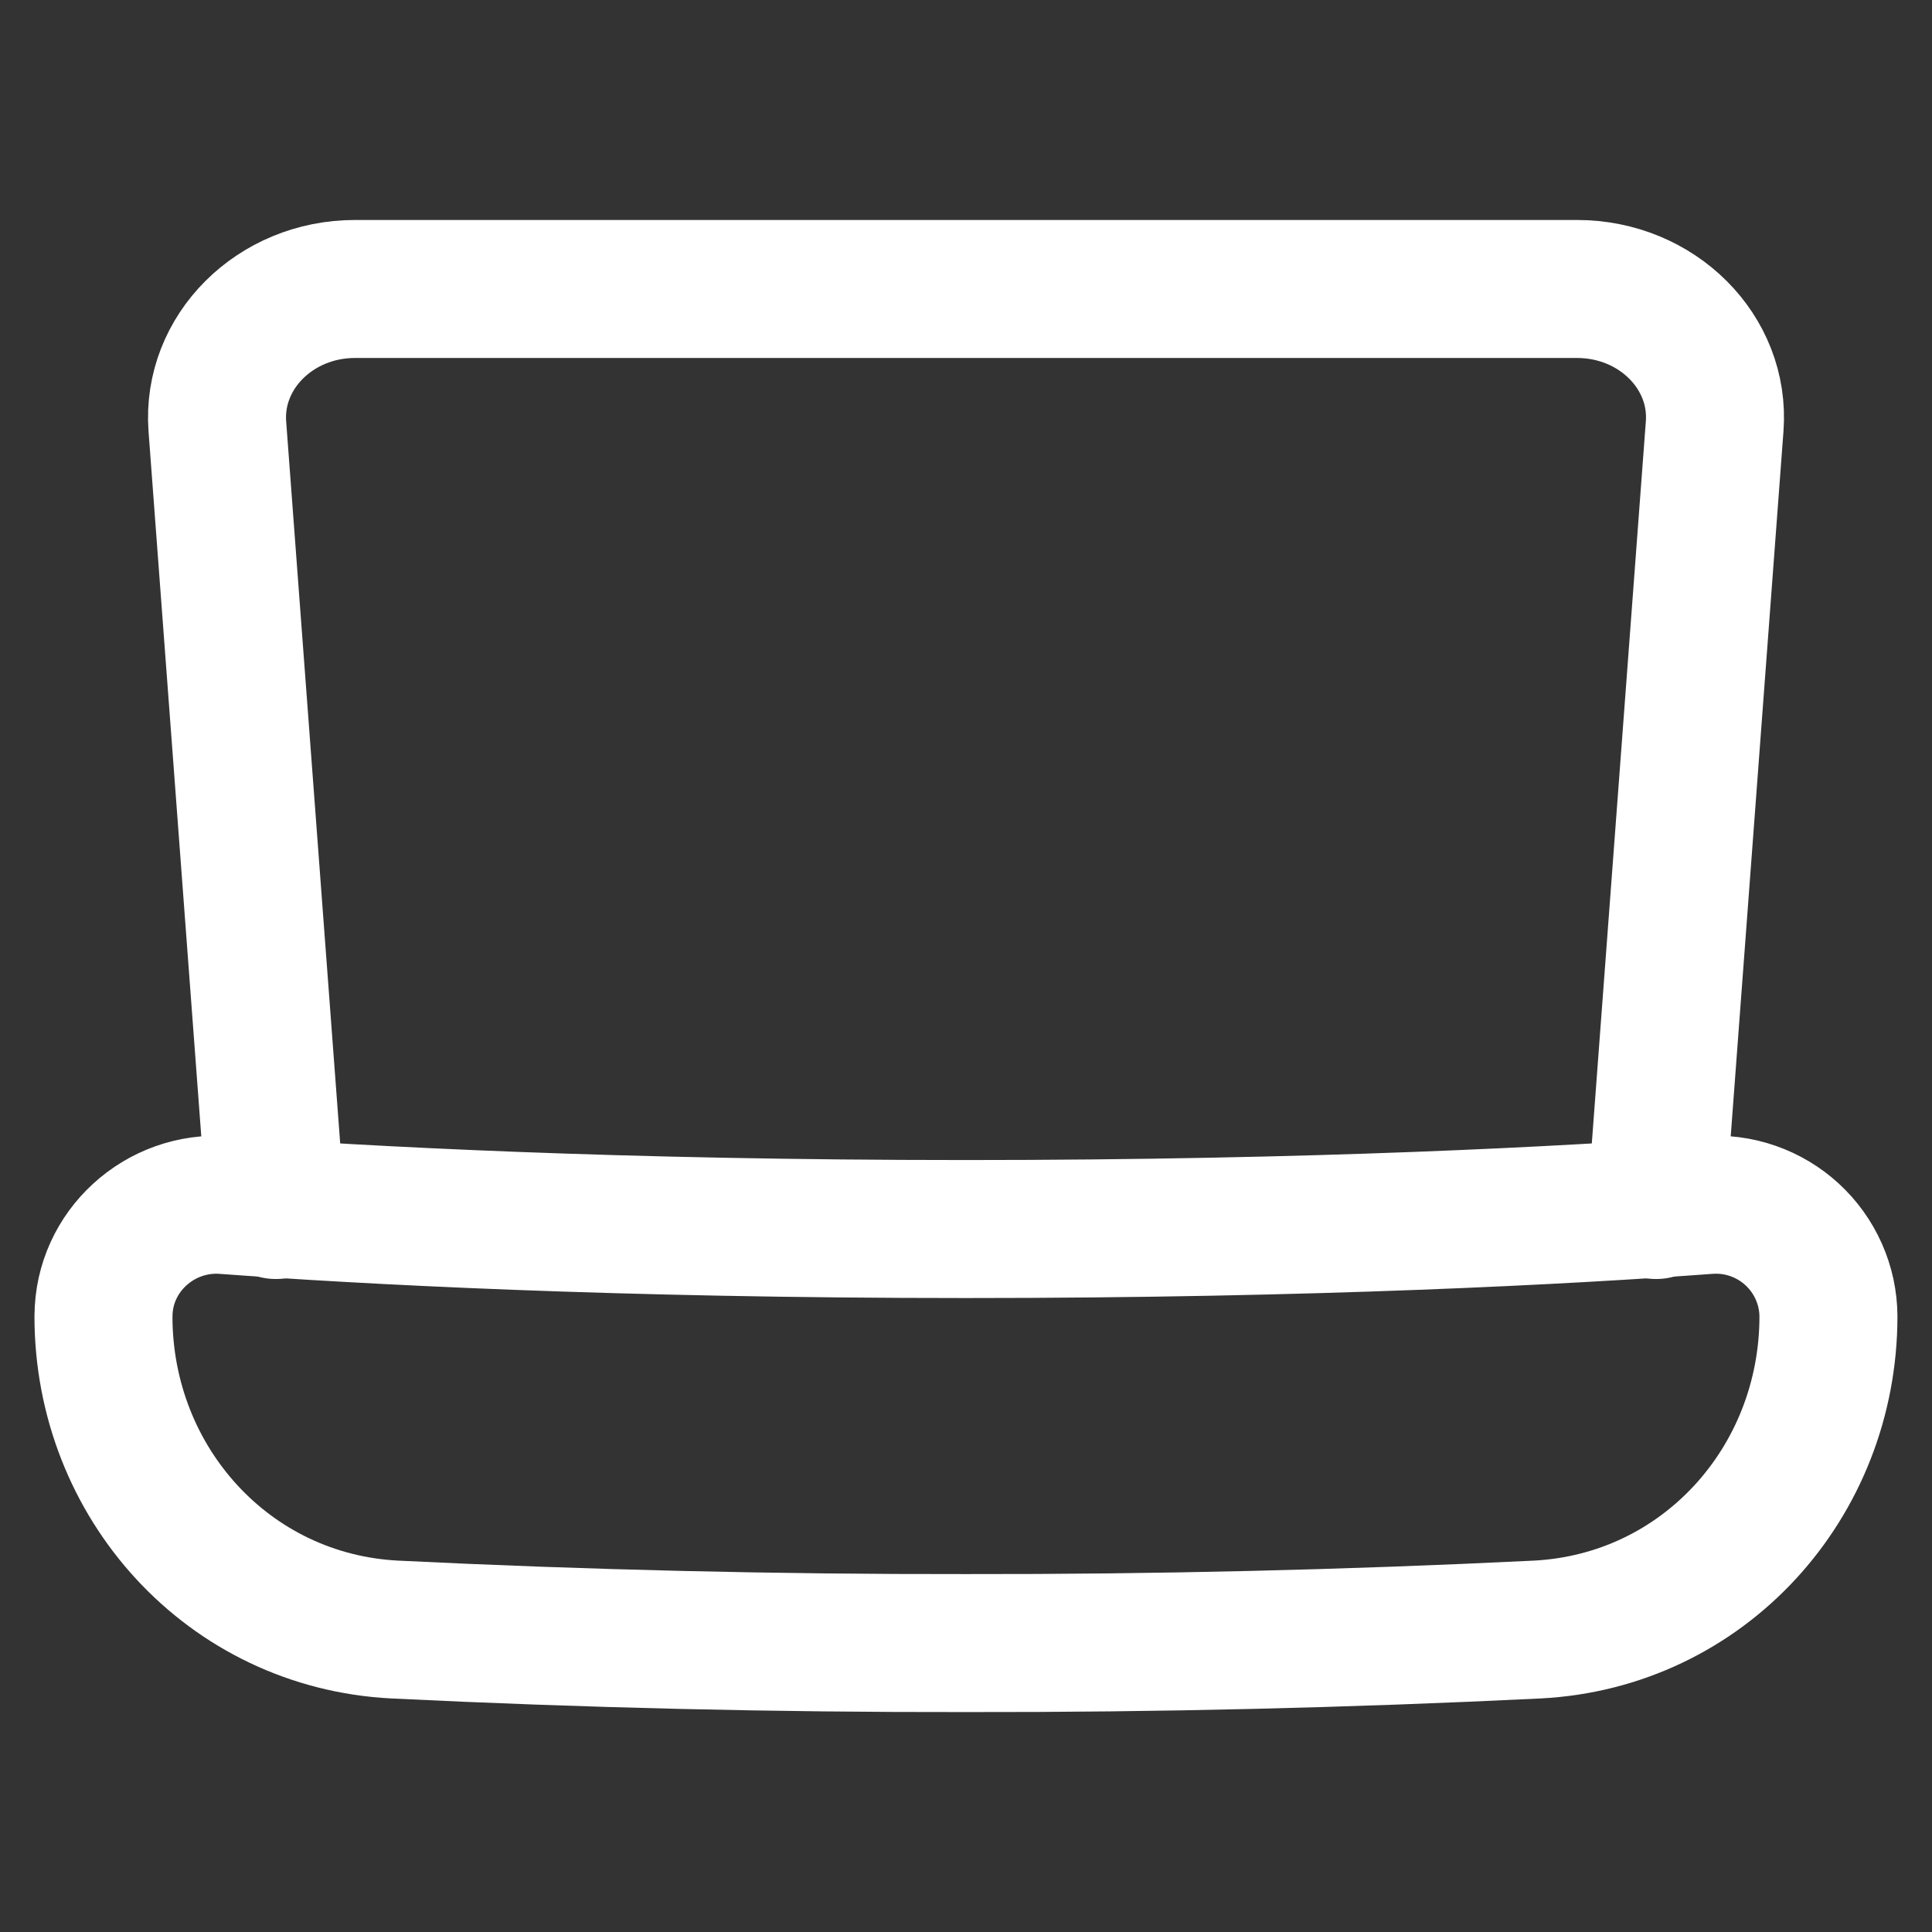
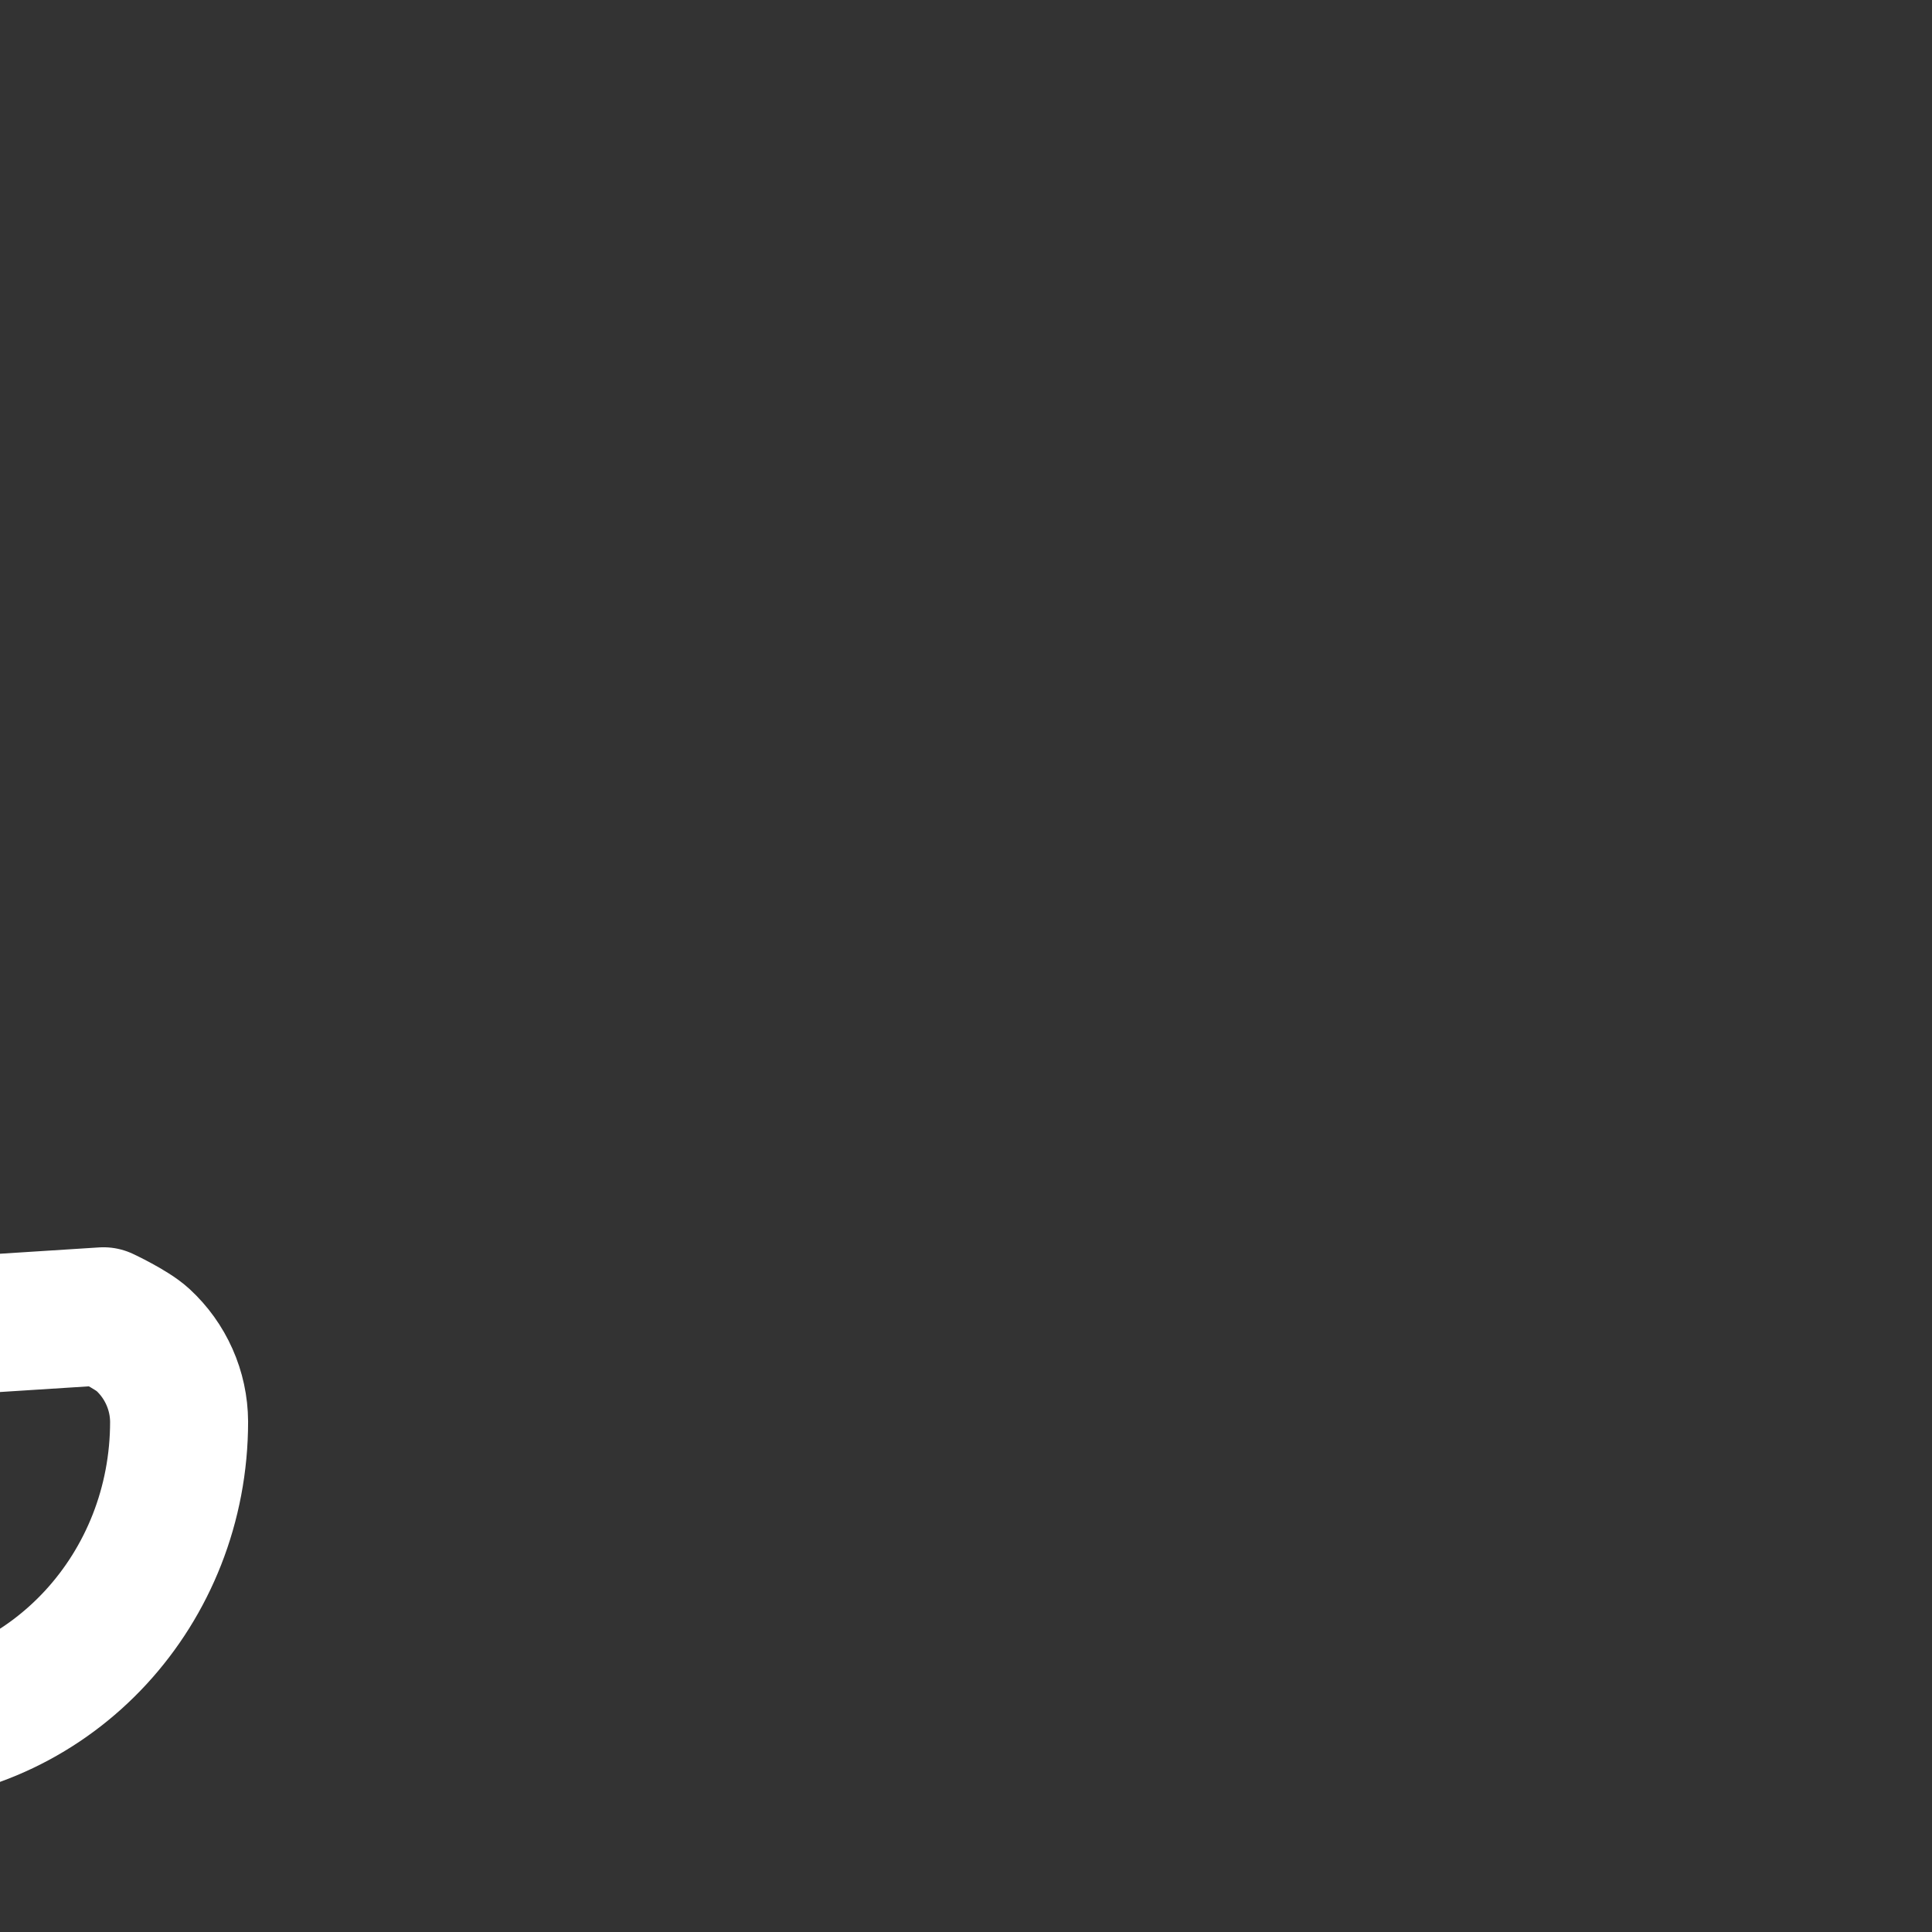
<svg xmlns="http://www.w3.org/2000/svg" fill="none" viewBox="0 0 40 40">
  <rect x="0" y="0" width="40" height="40" fill="#333333" stroke="none" />
-   <path stroke="#fff" stroke-linecap="round" stroke-linejoin="round" stroke-width="2.857" d="M2.143 27.252c0-1.343 1.166-2.4 2.506-2.303 2.86.211 8.1.497 15.351.497 7.252 0 12.492-.286 15.351-.497.318-.024.638.017.94.122s.578.27.813.486c.235.216.423.478.552.769.13.292.198.607.2.926 0 3.446-2.591 6.311-6.034 6.486-3.938.193-7.88.286-11.823.28-3.943.006-7.885-.087-11.823-.28-3.443-.174-6.034-3.04-6.034-6.486Z" />
-   <path stroke="#fff" stroke-linecap="round" stroke-linejoin="round" stroke-width="2.857" d="M5.714 25.052 4.5 8.829c-.114-1.537 1.194-2.846 2.849-2.846H32.651c1.657 0 2.966 1.309 2.849 2.846L34.286 25.052" />
+   <path stroke="#fff" stroke-linecap="round" stroke-linejoin="round" stroke-width="2.857" d="M2.143 27.252s.578.27.813.486c.235.216.423.478.552.769.13.292.198.607.2.926 0 3.446-2.591 6.311-6.034 6.486-3.938.193-7.88.286-11.823.28-3.943.006-7.885-.087-11.823-.28-3.443-.174-6.034-3.04-6.034-6.486Z" />
</svg>